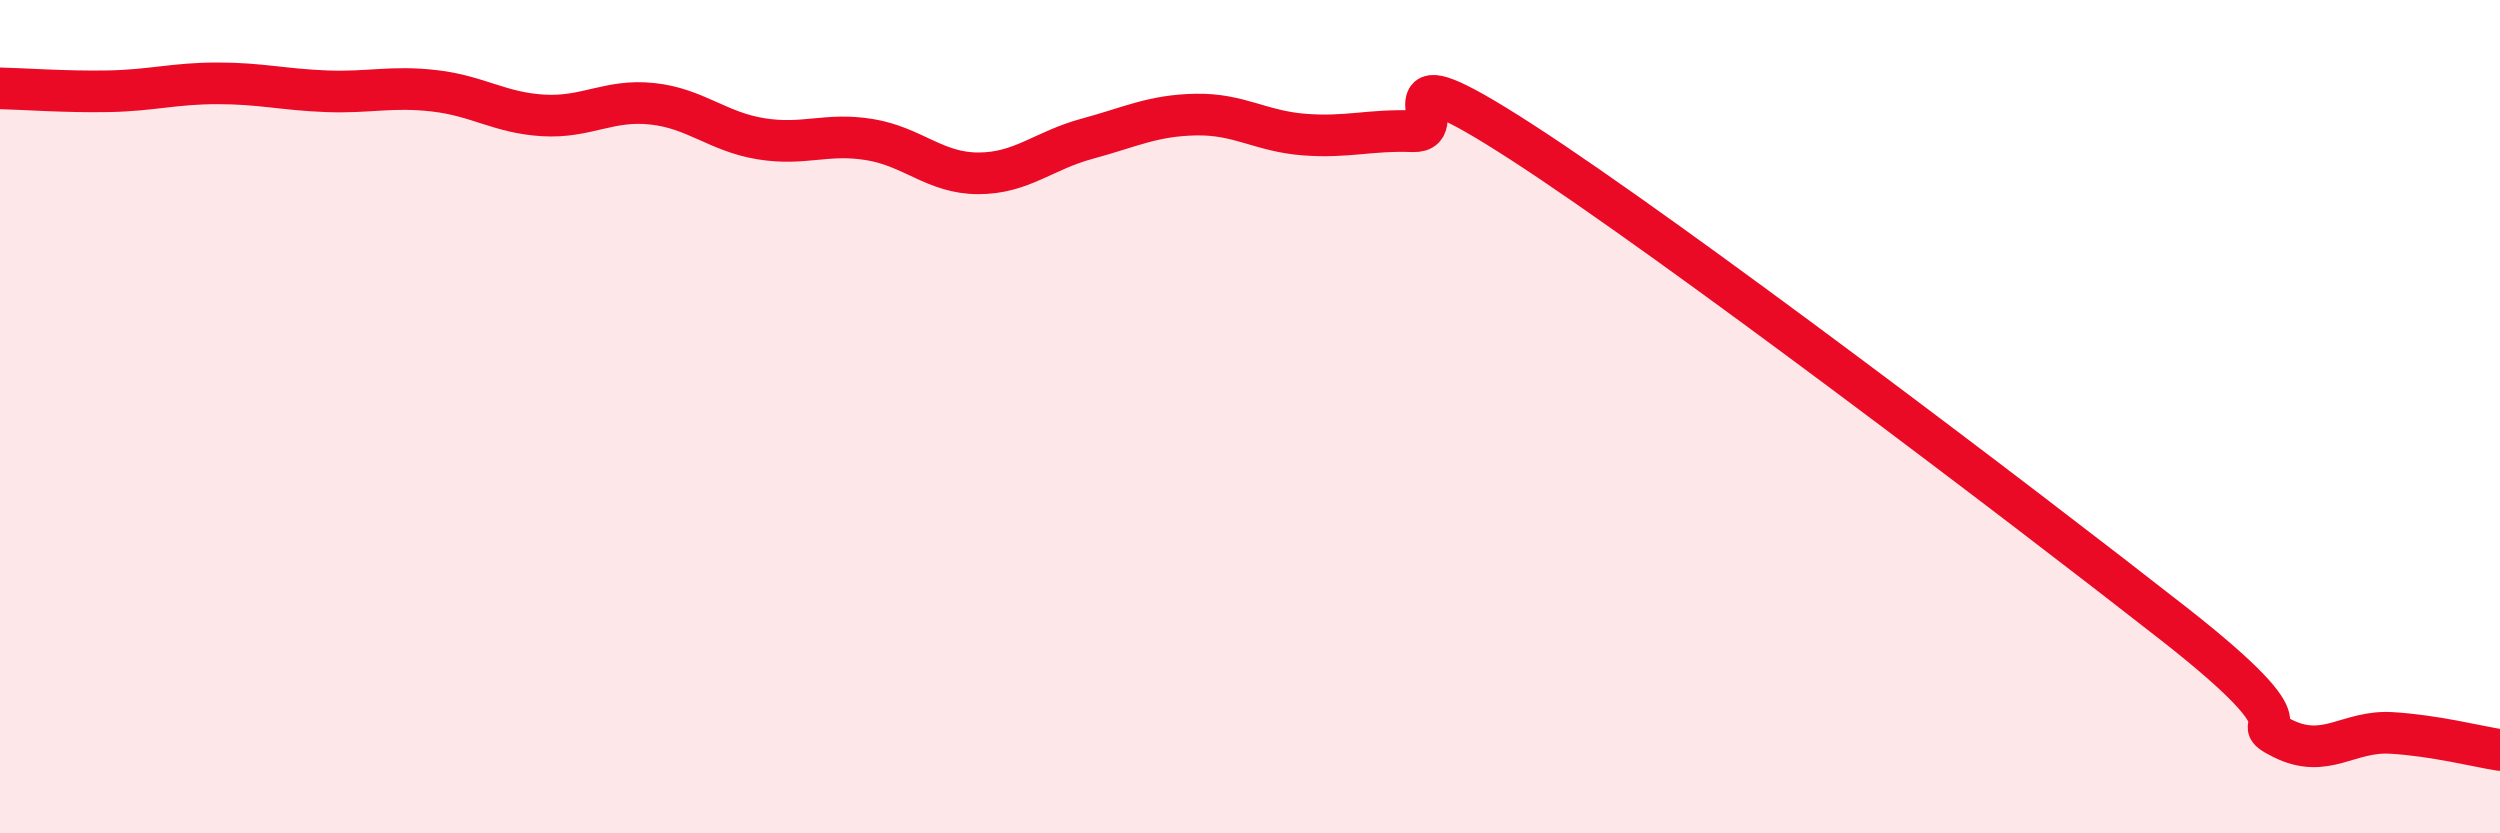
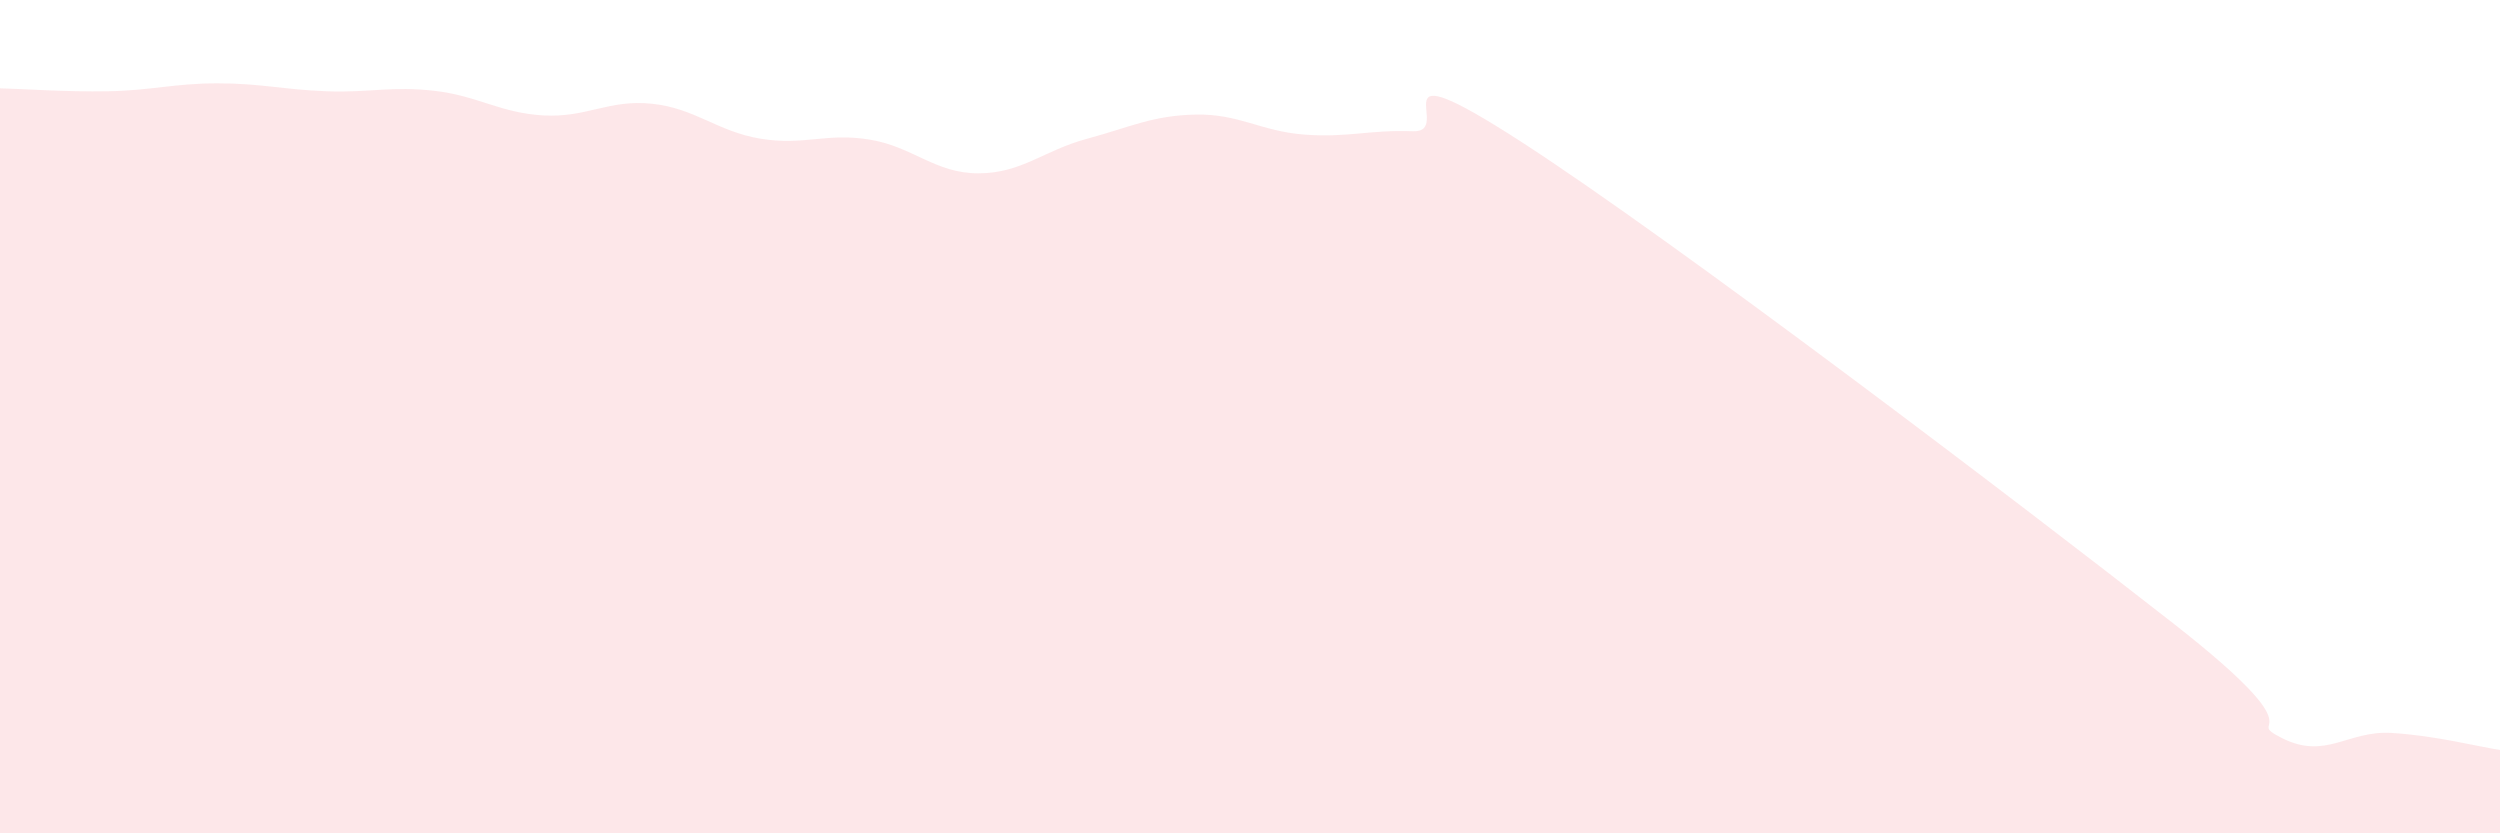
<svg xmlns="http://www.w3.org/2000/svg" width="60" height="20" viewBox="0 0 60 20">
  <path d="M 0,2.12 C 0.52,2.13 1.57,2.21 2.61,2.19 C 3.65,2.17 4.18,2 5.22,2 C 6.26,2 6.79,2.15 7.83,2.19 C 8.87,2.23 9.39,2.06 10.43,2.18 C 11.47,2.3 12,2.71 13.04,2.77 C 14.08,2.83 14.61,2.38 15.65,2.49 C 16.69,2.6 17.22,3.16 18.26,3.33 C 19.3,3.5 19.83,3.18 20.87,3.35 C 21.91,3.52 22.44,4.16 23.48,4.16 C 24.52,4.16 25.05,3.61 26.09,3.33 C 27.13,3.05 27.66,2.77 28.7,2.75 C 29.74,2.73 30.26,3.15 31.3,3.23 C 32.34,3.31 32.87,3.11 33.91,3.15 C 34.95,3.19 32.87,1.05 36.52,3.41 C 40.17,5.77 48.52,12.11 52.17,14.97 C 55.82,17.83 53.74,17.2 54.78,17.72 C 55.82,18.24 56.35,17.53 57.39,17.59 C 58.43,17.65 59.48,17.92 60,18L60 20L0 20Z" fill="#EB0A25" opacity="0.1" stroke-linecap="round" stroke-linejoin="round" />
-   <path d="M 0,2.12 C 0.52,2.13 1.57,2.21 2.61,2.19 C 3.65,2.17 4.18,2 5.22,2 C 6.26,2 6.79,2.15 7.83,2.19 C 8.87,2.23 9.39,2.06 10.43,2.18 C 11.47,2.3 12,2.71 13.04,2.77 C 14.08,2.83 14.61,2.38 15.65,2.49 C 16.69,2.6 17.22,3.16 18.26,3.33 C 19.3,3.5 19.83,3.18 20.87,3.35 C 21.91,3.52 22.44,4.16 23.48,4.16 C 24.52,4.16 25.05,3.61 26.09,3.33 C 27.13,3.05 27.66,2.77 28.7,2.75 C 29.74,2.73 30.26,3.15 31.3,3.23 C 32.34,3.31 32.87,3.11 33.91,3.15 C 34.95,3.19 32.87,1.05 36.52,3.41 C 40.17,5.77 48.52,12.11 52.17,14.97 C 55.82,17.83 53.74,17.2 54.78,17.72 C 55.82,18.24 56.35,17.53 57.39,17.59 C 58.43,17.65 59.48,17.92 60,18" stroke="#EB0A25" stroke-width="1" fill="none" stroke-linecap="round" stroke-linejoin="round" />
</svg>